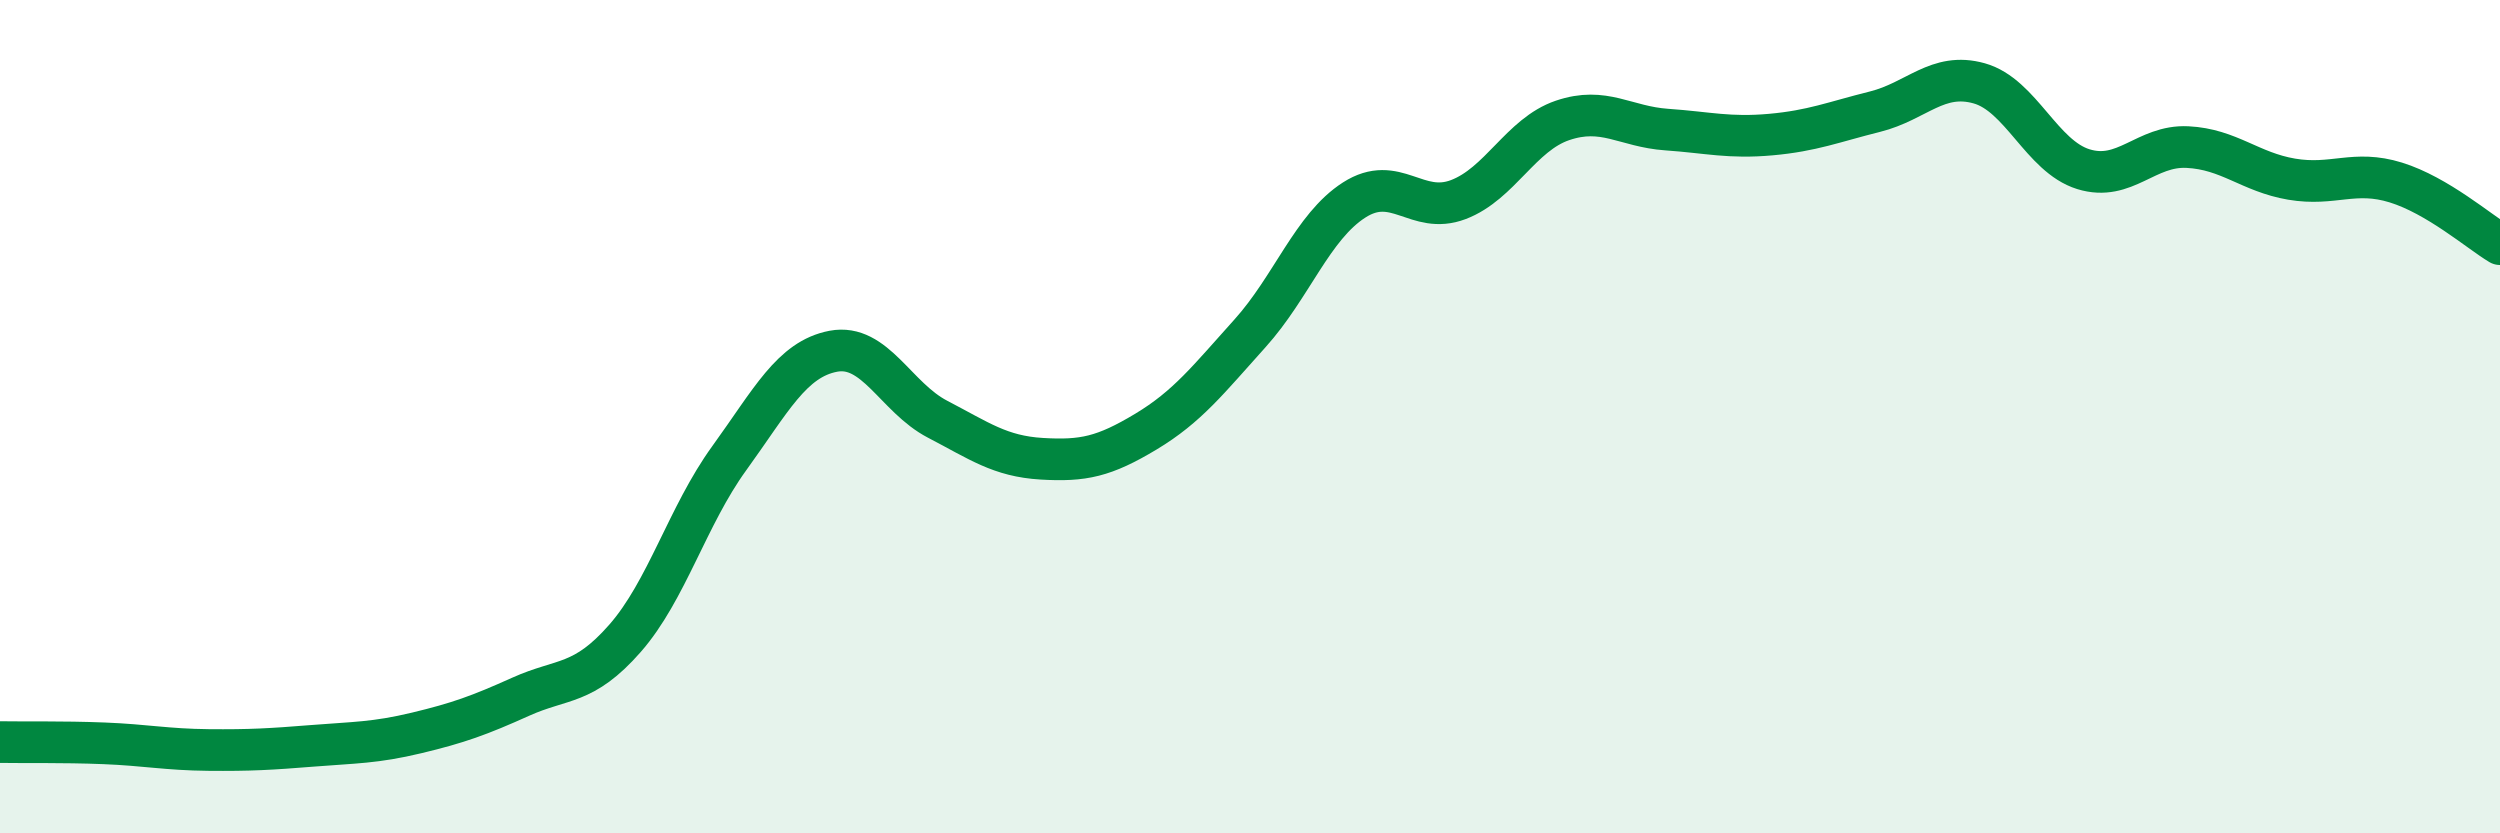
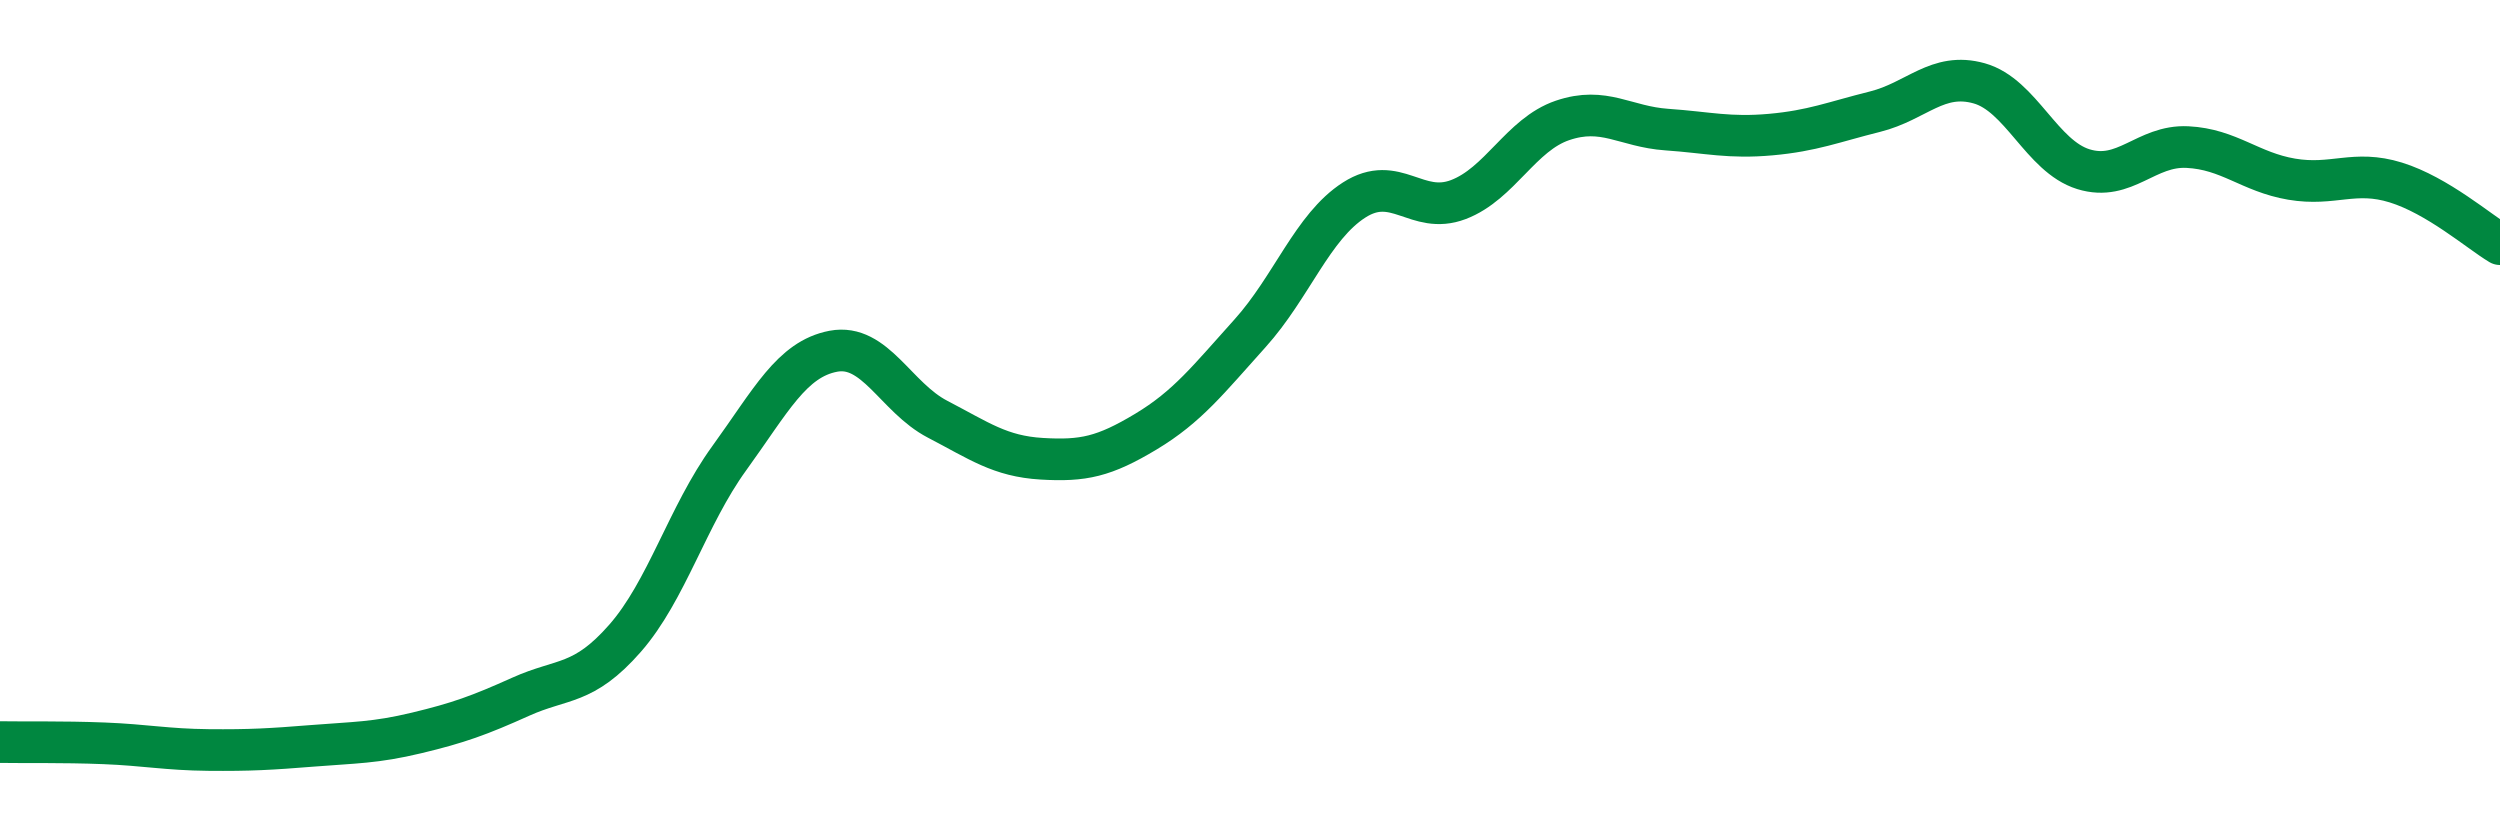
<svg xmlns="http://www.w3.org/2000/svg" width="60" height="20" viewBox="0 0 60 20">
-   <path d="M 0,17.81 C 0.5,17.82 1.5,17.8 2.5,17.84 C 3.5,17.88 4,17.99 5,18 C 6,18.01 6.5,17.98 7.5,17.9 C 8.5,17.82 9,17.83 10,17.59 C 11,17.35 11.5,17.17 12.5,16.72 C 13.5,16.27 14,16.46 15,15.32 C 16,14.18 16.5,12.38 17.5,11 C 18.5,9.62 19,8.62 20,8.43 C 21,8.24 21.5,9.54 22.5,10.06 C 23.5,10.58 24,10.95 25,11.01 C 26,11.07 26.5,10.96 27.5,10.36 C 28.5,9.76 29,9.11 30,8 C 31,6.89 31.5,5.44 32.5,4.8 C 33.5,4.16 34,5.17 35,4.79 C 36,4.41 36.5,3.23 37.5,2.89 C 38.5,2.55 39,3.04 40,3.11 C 41,3.18 41.5,3.32 42.5,3.23 C 43.5,3.14 44,2.93 45,2.68 C 46,2.43 46.5,1.72 47.5,2 C 48.5,2.28 49,3.75 50,4.06 C 51,4.37 51.5,3.48 52.5,3.53 C 53.5,3.58 54,4.13 55,4.3 C 56,4.47 56.5,4.07 57.5,4.38 C 58.5,4.69 59.5,5.56 60,5.86L60 20L0 20Z" fill="#008740" opacity="0.1" stroke-linecap="round" stroke-linejoin="round" />
  <path d="M 0,17.81 C 0.5,17.82 1.5,17.8 2.5,17.84 C 3.5,17.88 4,17.99 5,18 C 6,18.01 6.5,17.98 7.5,17.9 C 8.5,17.82 9,17.83 10,17.59 C 11,17.35 11.5,17.17 12.5,16.72 C 13.5,16.27 14,16.46 15,15.32 C 16,14.18 16.5,12.38 17.5,11 C 18.5,9.62 19,8.62 20,8.43 C 21,8.24 21.5,9.54 22.5,10.06 C 23.5,10.58 24,10.95 25,11.01 C 26,11.07 26.5,10.96 27.5,10.36 C 28.5,9.76 29,9.11 30,8 C 31,6.89 31.5,5.44 32.5,4.8 C 33.5,4.16 34,5.17 35,4.79 C 36,4.41 36.5,3.23 37.5,2.89 C 38.5,2.55 39,3.04 40,3.11 C 41,3.18 41.5,3.32 42.5,3.23 C 43.5,3.14 44,2.93 45,2.68 C 46,2.43 46.5,1.72 47.5,2 C 48.5,2.28 49,3.75 50,4.06 C 51,4.37 51.5,3.48 52.5,3.53 C 53.5,3.58 54,4.13 55,4.3 C 56,4.47 56.5,4.07 57.5,4.38 C 58.5,4.69 59.5,5.56 60,5.86" stroke="#008740" stroke-width="1" fill="none" stroke-linecap="round" stroke-linejoin="round" />
</svg>